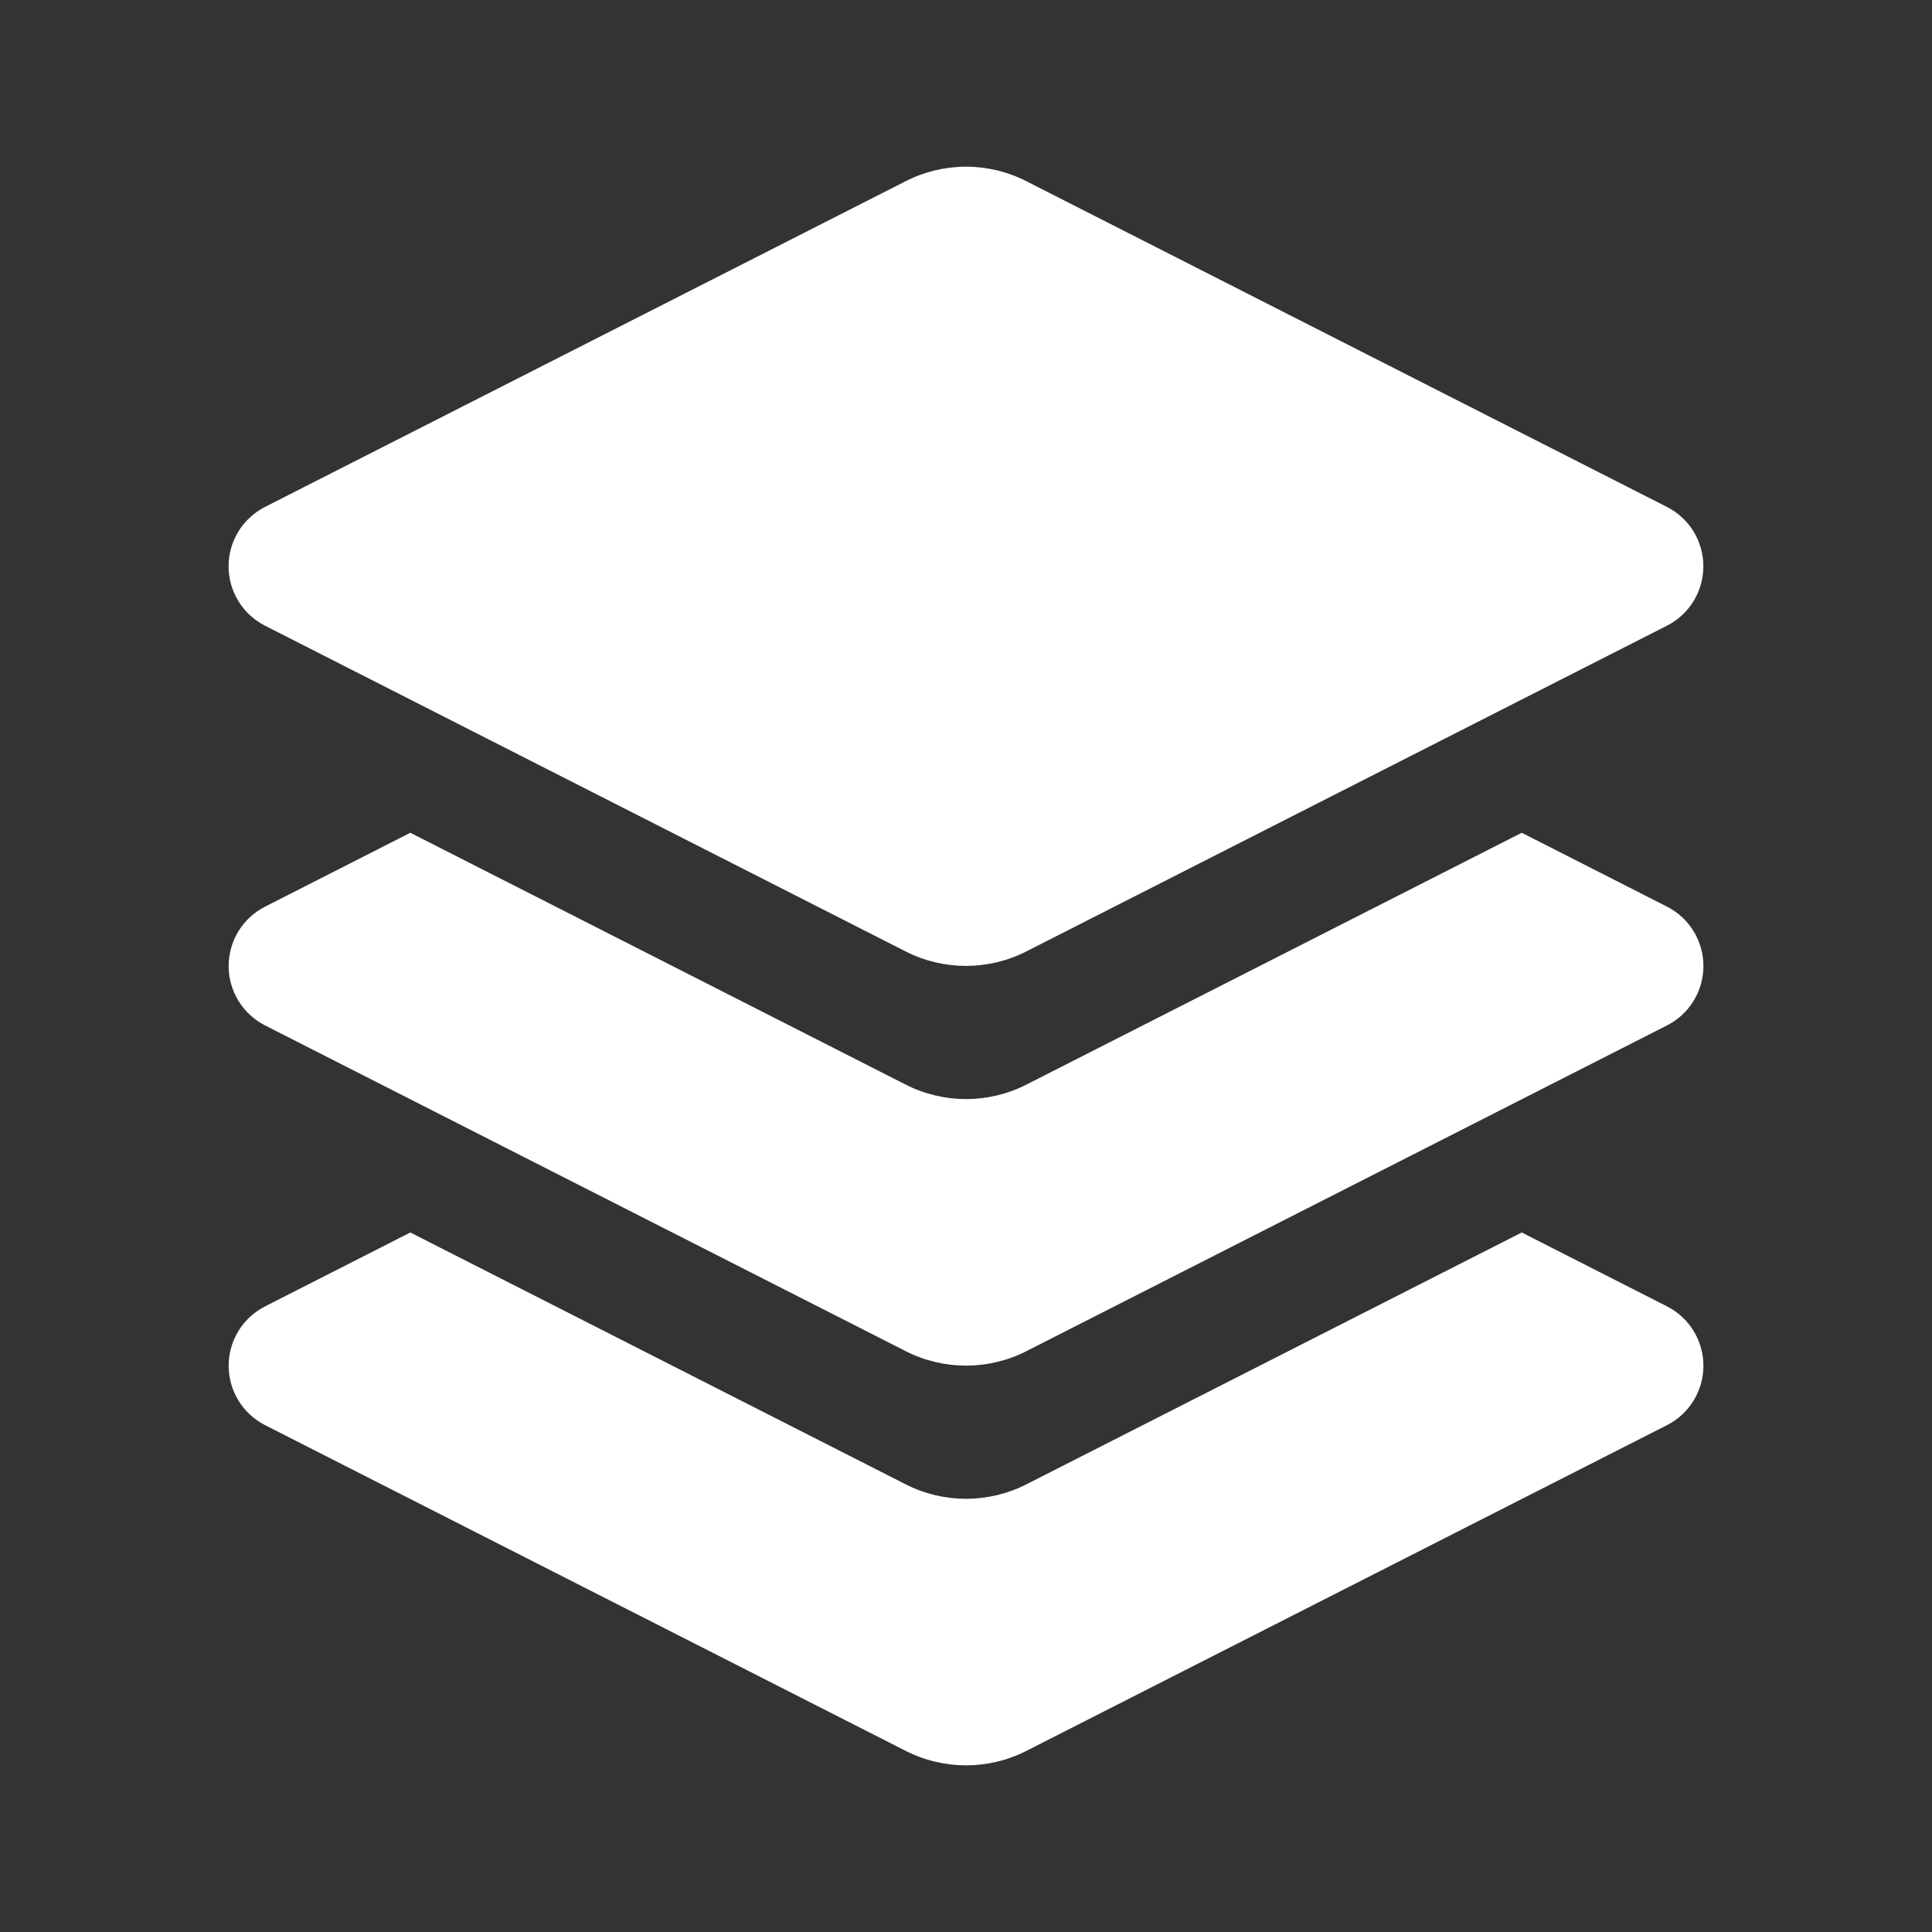
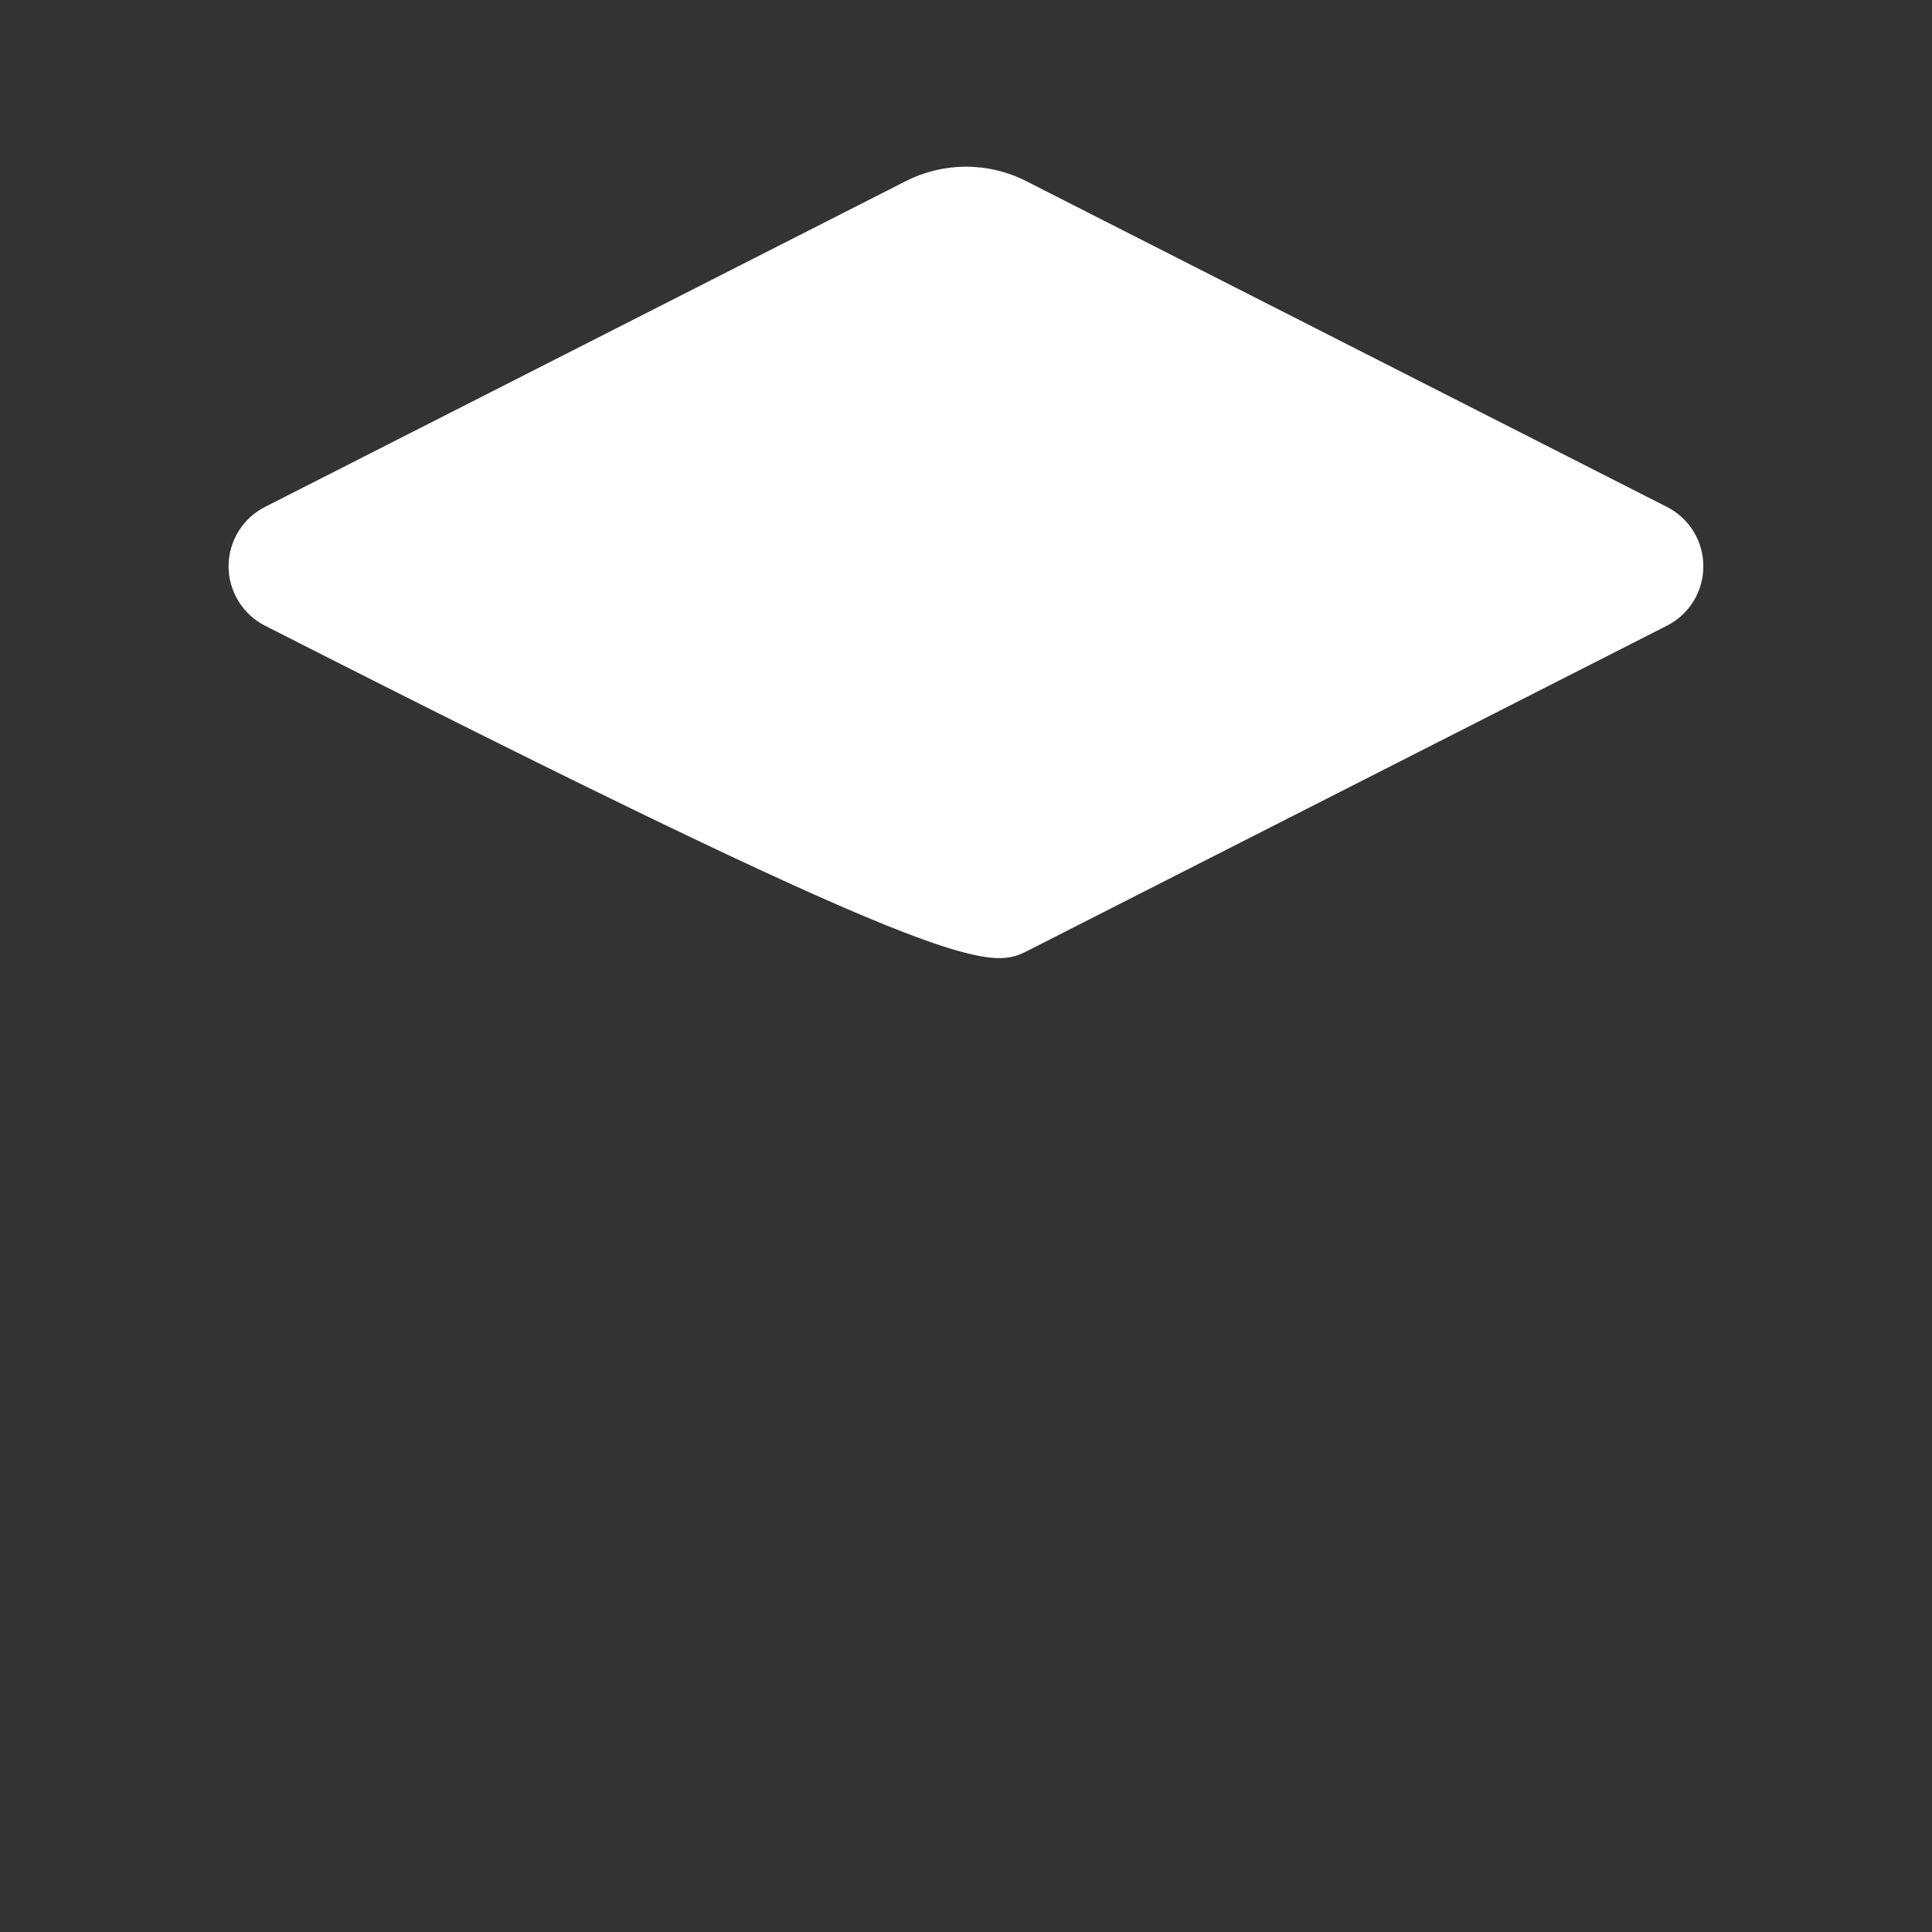
<svg xmlns="http://www.w3.org/2000/svg" width="29" height="29" viewBox="0 0 29 29" fill="none">
  <rect x="0" y="0" width="29" height="29" fill="#333333" stroke="none" />
-   <path d="M25.022 19.609L22.842 18.5L15.407 22.28C14.837 22.57 14.164 22.57 13.594 22.28L6.159 18.5L3.979 19.609C3.815 19.693 3.676 19.82 3.58 19.977C3.483 20.135 3.432 20.316 3.432 20.5C3.432 20.685 3.483 20.866 3.58 21.023C3.676 21.181 3.815 21.308 3.979 21.392L13.594 26.281C14.164 26.571 14.837 26.571 15.407 26.281L25.022 21.392C25.187 21.308 25.325 21.181 25.421 21.023C25.518 20.866 25.569 20.685 25.569 20.5C25.569 20.316 25.518 20.135 25.421 19.977C25.325 19.82 25.187 19.693 25.022 19.609Z" fill="white" />
-   <path d="M25.022 13.609L22.842 12.5L15.407 16.28C14.837 16.57 14.164 16.57 13.594 16.28L6.159 12.5L3.979 13.609C3.815 13.693 3.676 13.82 3.58 13.977C3.483 14.135 3.432 14.316 3.432 14.501C3.432 14.685 3.483 14.866 3.58 15.024C3.676 15.181 3.815 15.308 3.979 15.392L13.594 20.281C14.164 20.571 14.837 20.571 15.407 20.281L25.022 15.392C25.187 15.308 25.325 15.181 25.421 15.024C25.518 14.866 25.569 14.685 25.569 14.501C25.569 14.316 25.518 14.135 25.421 13.977C25.325 13.82 25.187 13.693 25.022 13.609Z" fill="white" />
-   <path d="M13.594 2.72L3.978 7.609C3.814 7.693 3.675 7.82 3.579 7.977C3.482 8.135 3.431 8.316 3.431 8.5C3.431 8.685 3.482 8.866 3.579 9.023C3.675 9.181 3.814 9.308 3.978 9.392L13.593 14.281C14.163 14.571 14.836 14.571 15.406 14.281L25.021 9.392C25.186 9.308 25.324 9.181 25.421 9.023C25.517 8.866 25.568 8.685 25.568 8.5C25.568 8.316 25.517 8.135 25.421 7.977C25.324 7.82 25.186 7.693 25.021 7.609L15.406 2.72C15.126 2.577 14.815 2.502 14.5 2.502C14.185 2.502 13.875 2.577 13.594 2.72Z" fill="white" />
+   <path d="M13.594 2.72L3.978 7.609C3.814 7.693 3.675 7.82 3.579 7.977C3.482 8.135 3.431 8.316 3.431 8.5C3.431 8.685 3.482 8.866 3.579 9.023C3.675 9.181 3.814 9.308 3.978 9.392C14.163 14.571 14.836 14.571 15.406 14.281L25.021 9.392C25.186 9.308 25.324 9.181 25.421 9.023C25.517 8.866 25.568 8.685 25.568 8.5C25.568 8.316 25.517 8.135 25.421 7.977C25.324 7.82 25.186 7.693 25.021 7.609L15.406 2.72C15.126 2.577 14.815 2.502 14.5 2.502C14.185 2.502 13.875 2.577 13.594 2.72Z" fill="white" />
</svg>